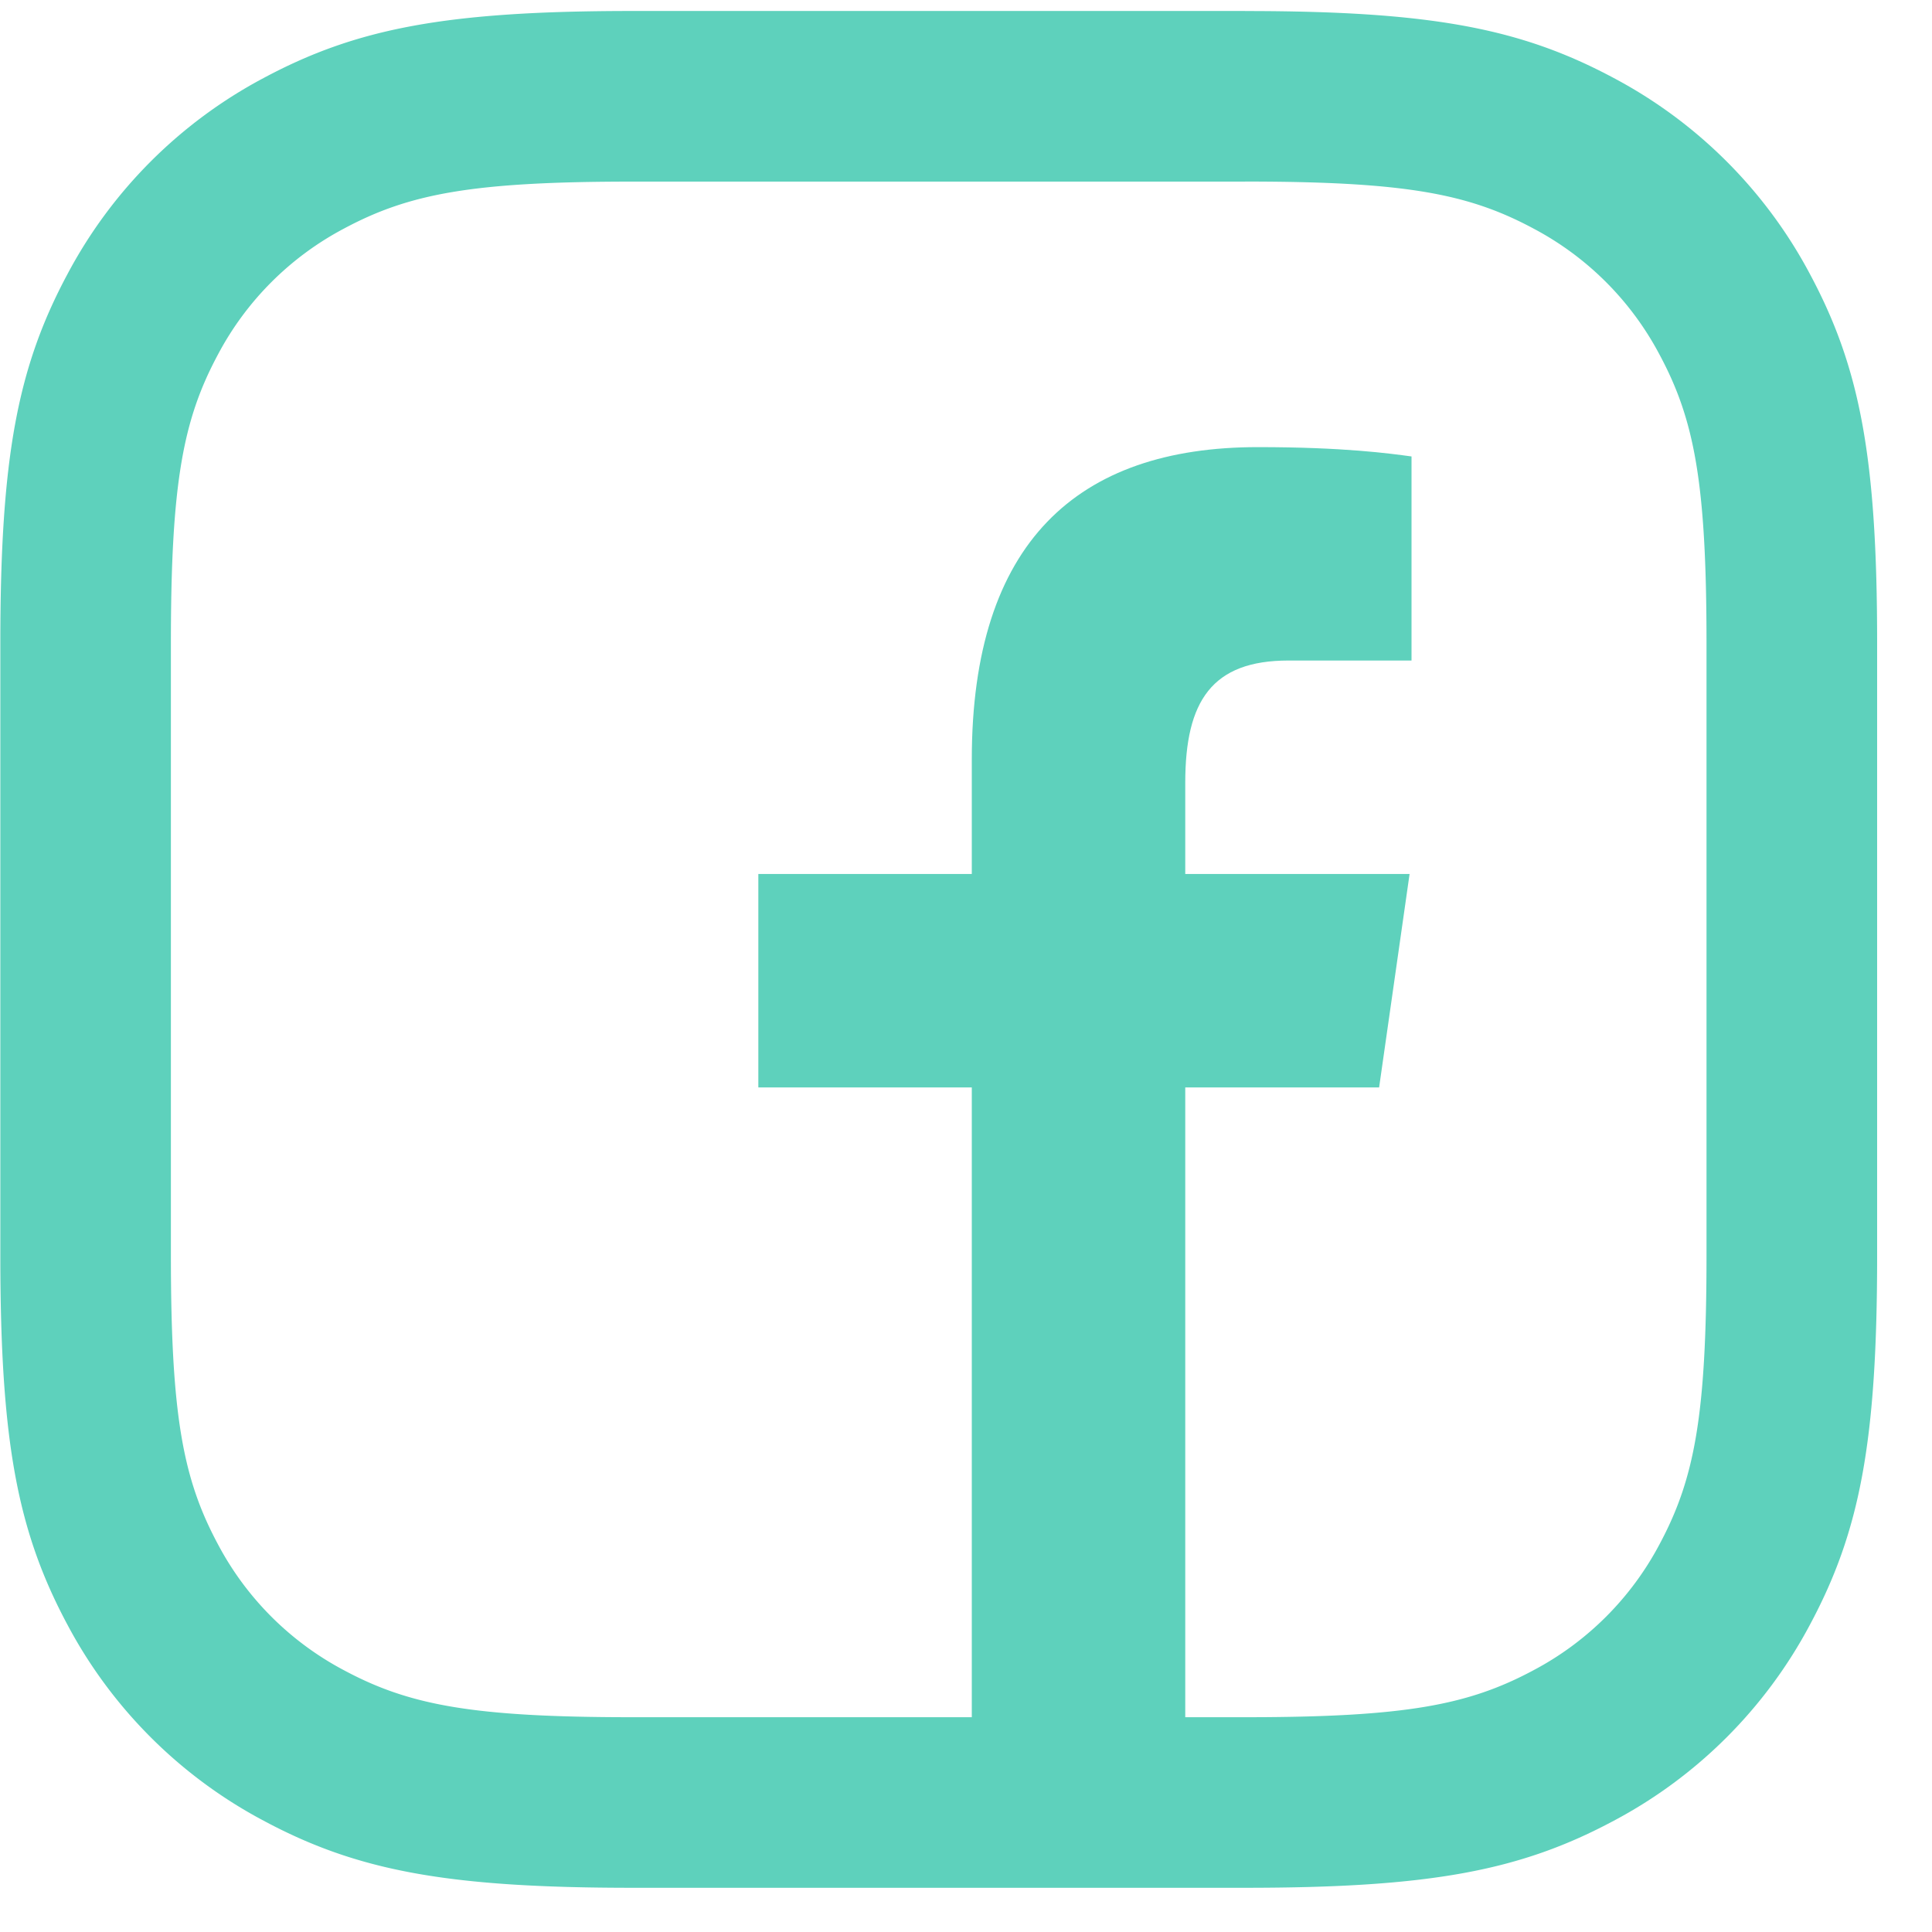
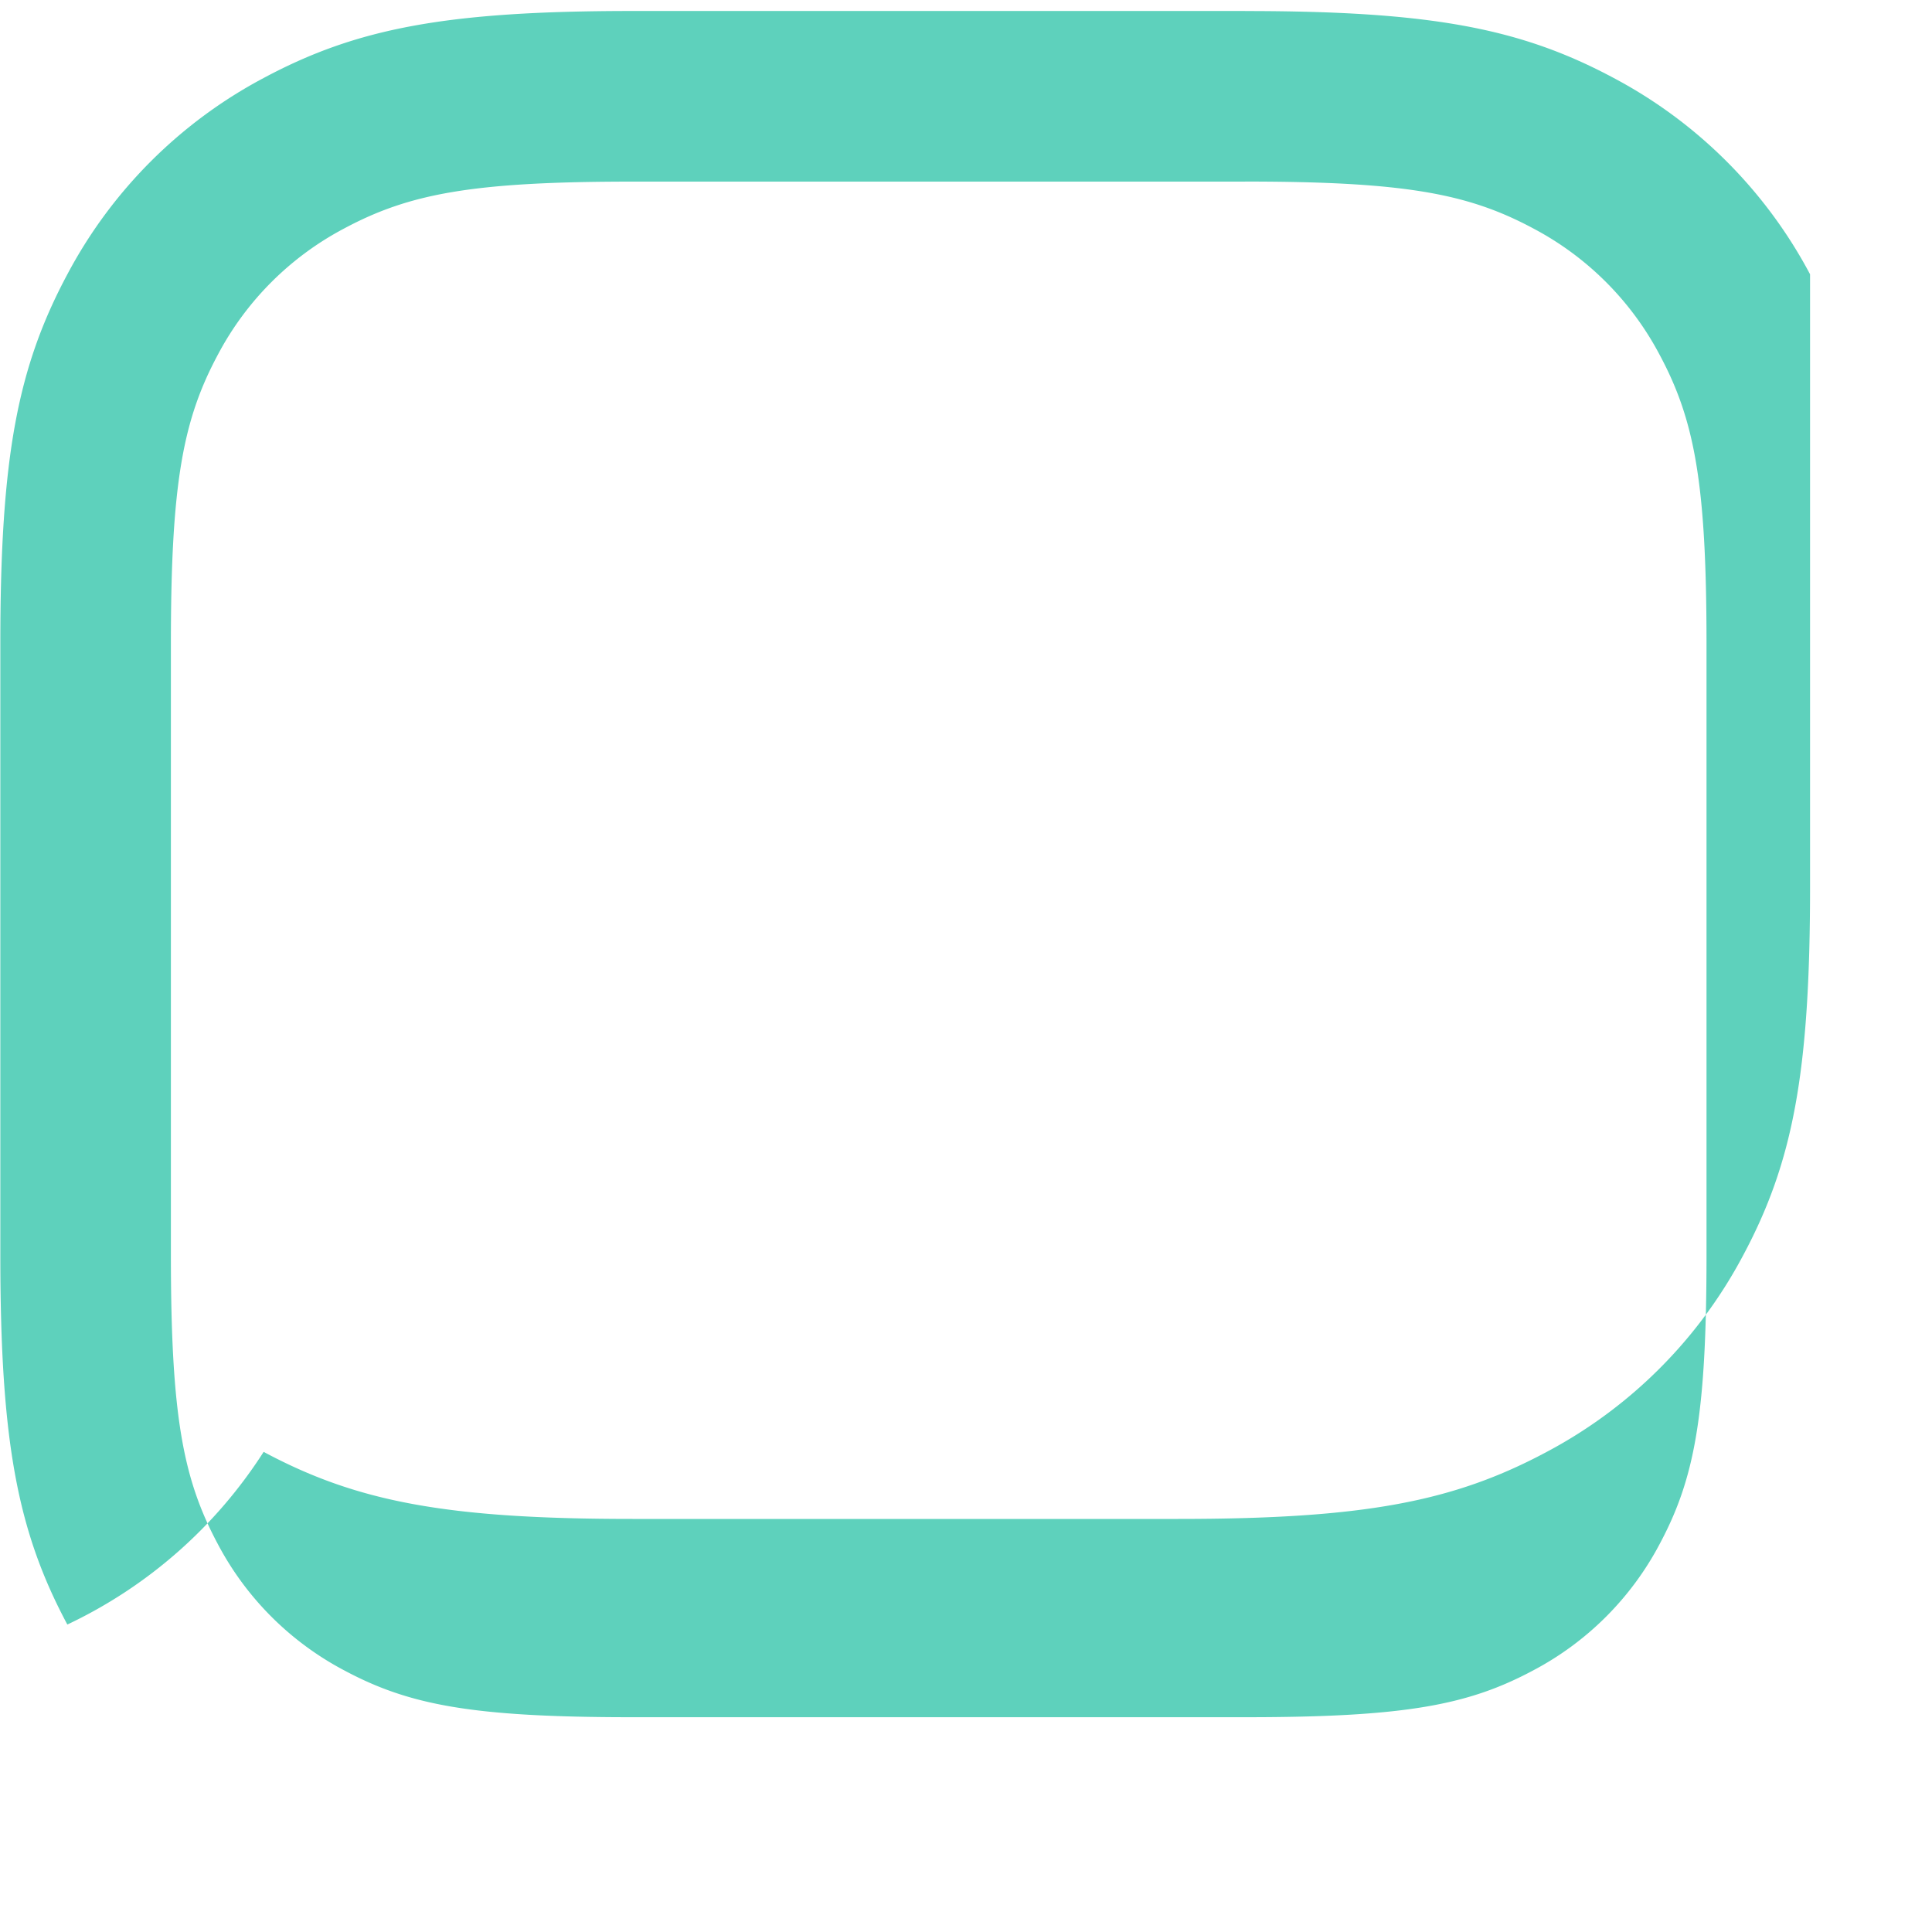
<svg xmlns="http://www.w3.org/2000/svg" width="35" height="35" fill="none">
  <g fill="#5ED1BC">
-     <path d="M22.555.2c3.373 0 4.995.312 6.681 1.214a8.567 8.567 0 013.555 3.555c.902 1.686 1.215 3.308 1.215 6.682v11.097c0 3.374-.313 4.996-1.215 6.681a8.567 8.567 0 01-3.555 3.555c-1.686.902-3.308 1.215-6.681 1.215H11.457c-3.373 0-4.996-.313-6.681-1.215A8.567 8.567 0 011.22 29.43C.319 27.745.006 26.123.006 22.748V11.65c0-3.374.313-4.996 1.215-6.682a8.567 8.567 0 013.555-3.555C6.46.512 8.084.199 11.457.199h11.098zm0 3.09H11.457c-2.907 0-4.047.22-5.224.85a5.476 5.476 0 00-2.287 2.287c-.629 1.176-.85 2.316-.85 5.224v11.097c0 2.907.221 4.047.85 5.224a5.476 5.476 0 002.287 2.287c1.177.63 2.317.85 5.224.85h11.098c2.907 0 4.047-.22 5.224-.85a5.476 5.476 0 002.287-2.287c.629-1.177.849-2.317.849-5.224V11.65c0-2.908-.22-4.048-.85-5.224a5.477 5.477 0 00-2.287-2.287c-1.176-.63-2.316-.85-5.223-.85z" />
-     <path d="M17.605 31.3V19.7h-3.867v-3.867h3.867v-2.076c0-3.932 1.915-5.657 5.182-5.657 1.565 0 2.393.116 2.784.169v3.697h-2.228c-1.387 0-1.871.732-1.871 2.215v1.652h4.064l-.552 3.867h-3.512v11.6h-3.867z" />
+     <path d="M22.555.2c3.373 0 4.995.312 6.681 1.214a8.567 8.567 0 013.555 3.555v11.097c0 3.374-.313 4.996-1.215 6.681a8.567 8.567 0 01-3.555 3.555c-1.686.902-3.308 1.215-6.681 1.215H11.457c-3.373 0-4.996-.313-6.681-1.215A8.567 8.567 0 011.22 29.43C.319 27.745.006 26.123.006 22.748V11.65c0-3.374.313-4.996 1.215-6.682a8.567 8.567 0 013.555-3.555C6.46.512 8.084.199 11.457.199h11.098zm0 3.09H11.457c-2.907 0-4.047.22-5.224.85a5.476 5.476 0 00-2.287 2.287c-.629 1.176-.85 2.316-.85 5.224v11.097c0 2.907.221 4.047.85 5.224a5.476 5.476 0 002.287 2.287c1.177.63 2.317.85 5.224.85h11.098c2.907 0 4.047-.22 5.224-.85a5.476 5.476 0 002.287-2.287c.629-1.177.849-2.317.849-5.224V11.65c0-2.908-.22-4.048-.85-5.224a5.477 5.477 0 00-2.287-2.287c-1.176-.63-2.316-.85-5.223-.85z" />
  </g>
</svg>